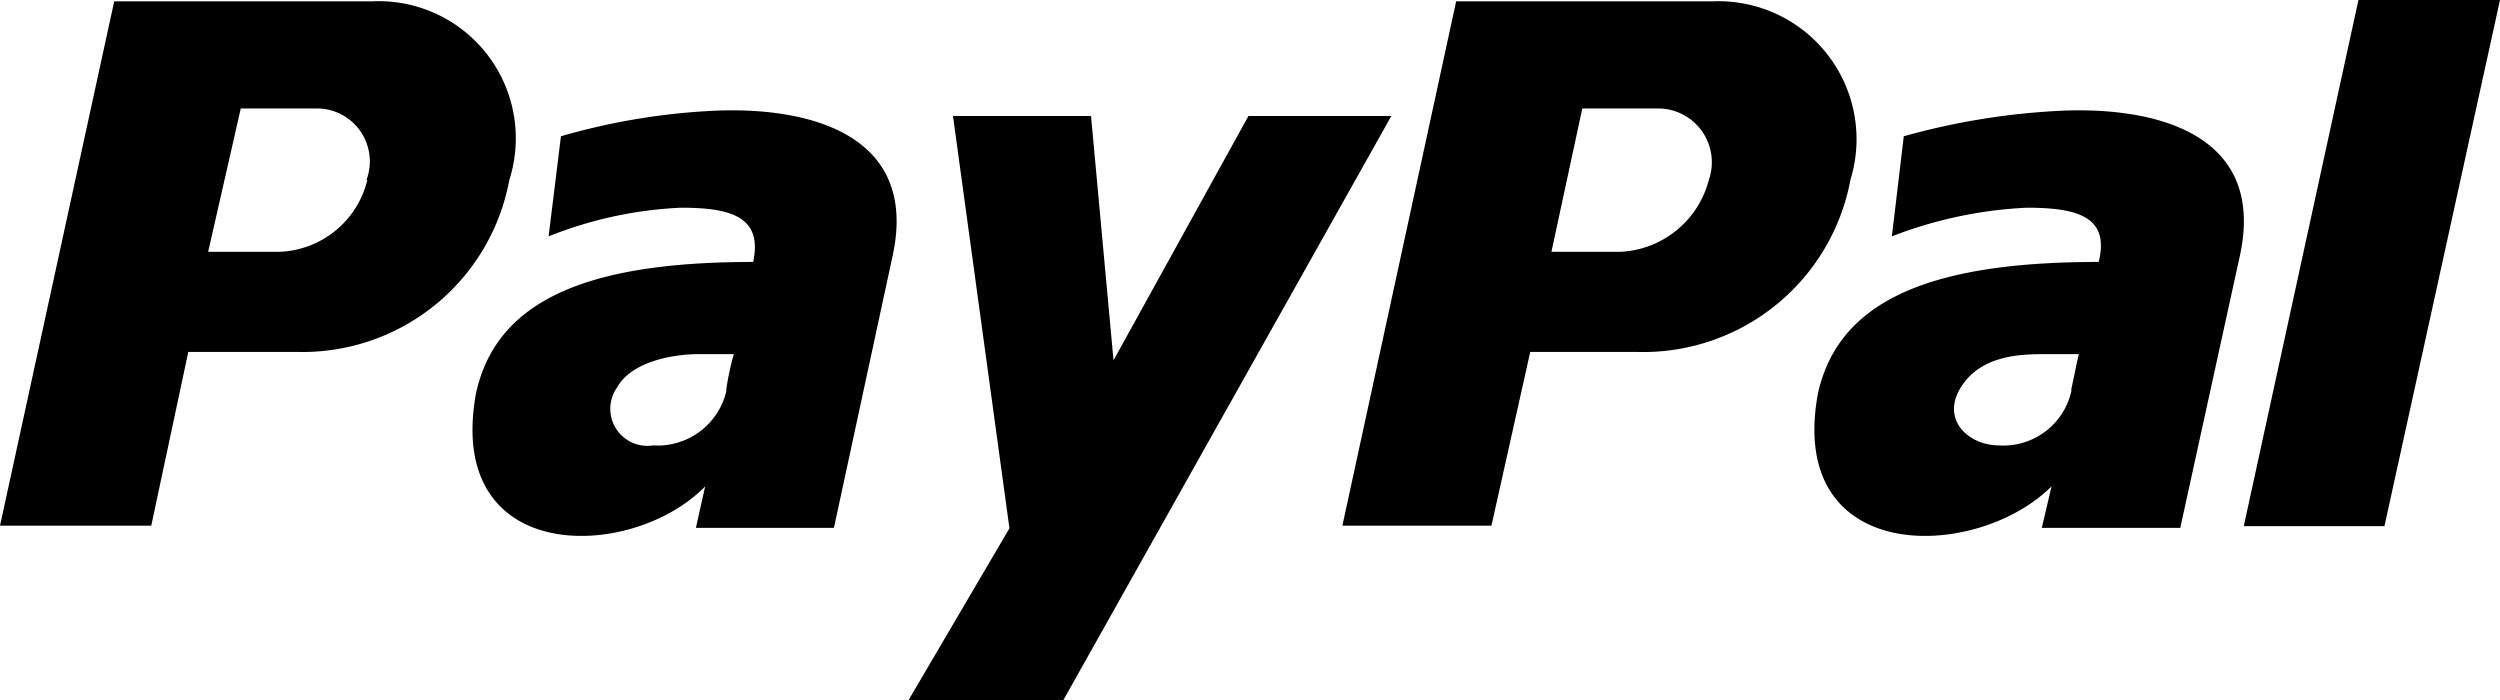
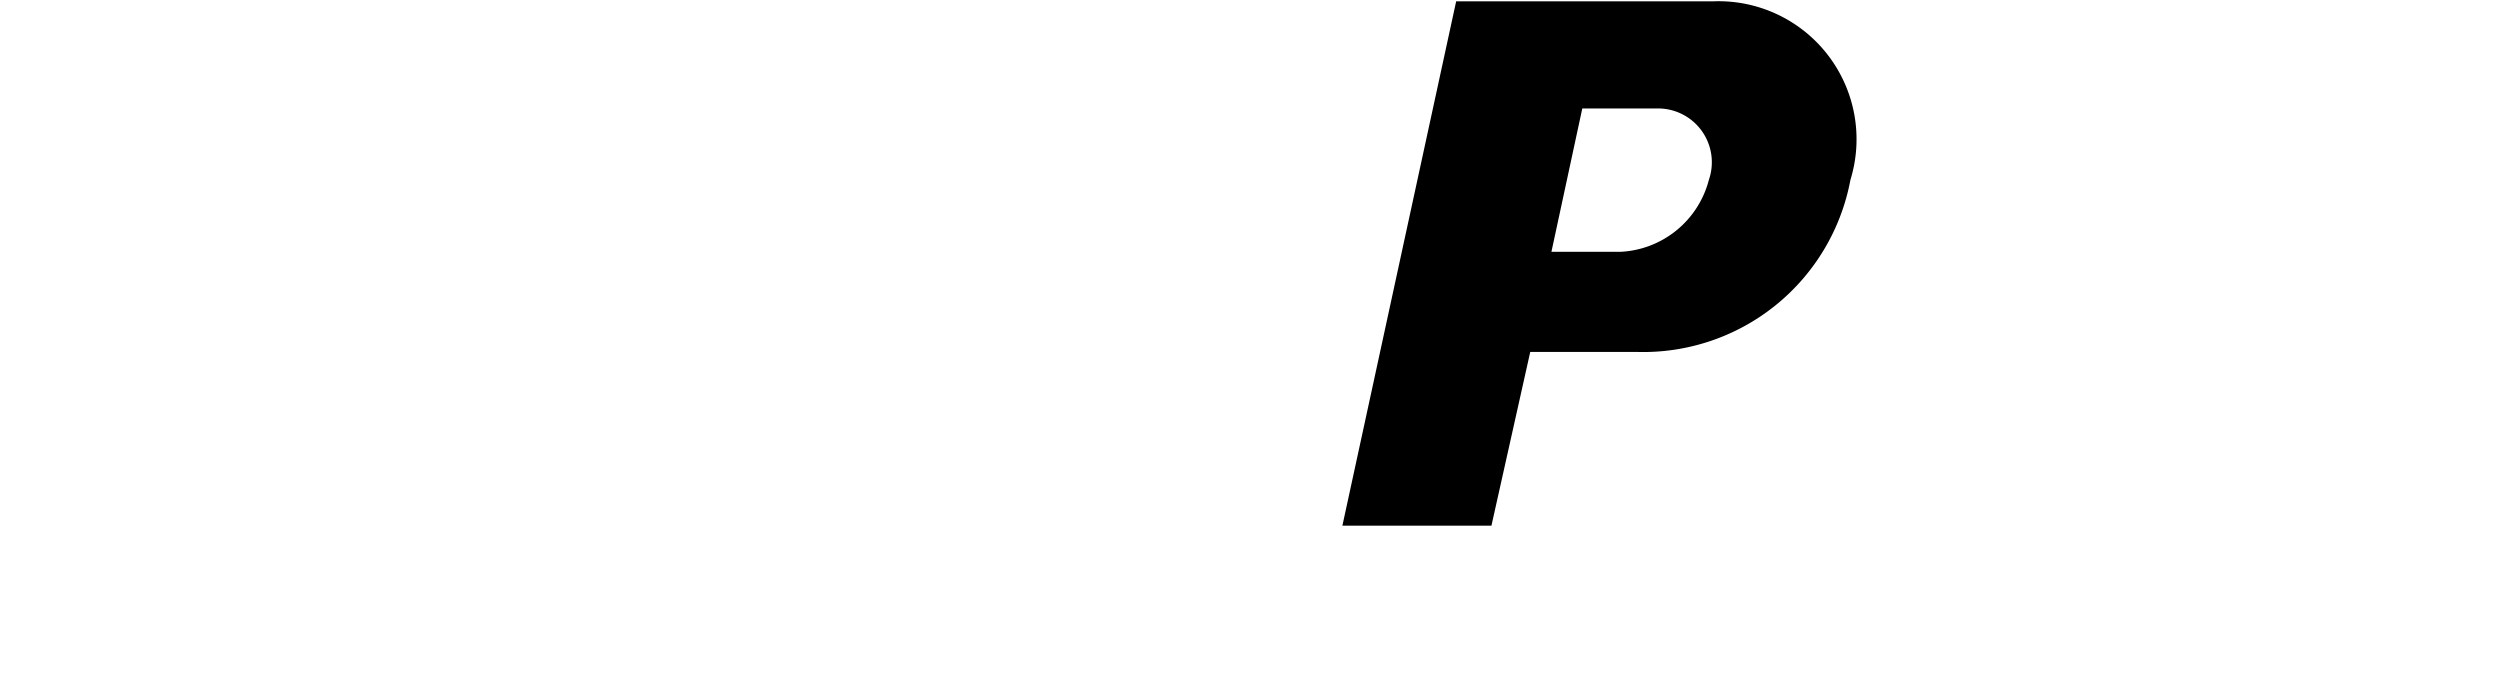
<svg xmlns="http://www.w3.org/2000/svg" id="ff554ace-7563-4261-8e08-b375c779dc13" data-name="Calque 1" viewBox="0 0 56.69 15.88">
  <defs>
    <style>.ff35f834-3919-4f09-a789-000608fa979e{fill-rule:evenodd;}</style>
  </defs>
-   <path class="ff35f834-3919-4f09-a789-000608fa979e" d="M527.45,3824a16.06,16.06,0,0,0-3.59.58l-.27,2.27a9.69,9.69,0,0,1,3.06-.65c1.18,0,1.88.22,1.63,1.23-3.51,0-5.88.72-6.37,3-.7,3.9,3.59,3.79,5.3,2.09l-.22.94h3.14l1.36-6.21C532.05,3824.56,529.64,3823.91,527.45,3824Zm.21,6.36a1.58,1.58,0,0,1-1.64,1.23c-.69,0-1.32-.58-.87-1.31s1.33-.76,1.92-.76h.76C527.77,3829.76,527.73,3830,527.66,3830.31Z" transform="translate(-480.69 -3821.49)" />
-   <polygon class="ff35f834-3919-4f09-a789-000608fa979e" points="53.48 0 50.88 11.93 54.07 11.93 56.69 0 53.48 0 53.48 0 53.48 0" />
  <path class="ff35f834-3919-4f09-a789-000608fa979e" d="M519.54,3821.52h-5.83l-2.58,11.89h3.38l.88-3.94h2.4a4.78,4.78,0,0,0,4.86-3.9A3.13,3.13,0,0,0,519.54,3821.52Zm-.1,4.05a2.18,2.18,0,0,1-2,1.63h-1.57l.7-3.25h1.68A1.22,1.22,0,0,1,519.44,3825.57Z" transform="translate(-480.69 -3821.49)" />
-   <path class="ff35f834-3919-4f09-a789-000608fa979e" d="M496.91,3824a15,15,0,0,0-3.5.58l-.28,2.27a9.18,9.18,0,0,1,3-.65c1.17,0,1.85.22,1.64,1.23-3.47,0-5.81.72-6.29,3-.69,3.9,3.54,3.79,5.2,2.09l-.21.94h3.13l1.34-6.21C501.5,3824.56,499.08,3823.91,496.91,3824Zm.25,6.36a1.6,1.6,0,0,1-1.66,1.23.84.84,0,0,1-.82-1.31c.34-.61,1.31-.76,1.86-.76h.79A6.25,6.25,0,0,0,497.16,3830.31Z" transform="translate(-480.69 -3821.49)" />
-   <polygon class="ff35f834-3919-4f09-a789-000608fa979e" points="21.61 2.63 24.74 2.63 25.25 8.17 28.31 2.63 31.55 2.63 24.11 15.88 20.6 15.88 22.89 11.98 21.61 2.63 21.61 2.63 21.61 2.63" />
-   <path class="ff35f834-3919-4f09-a789-000608fa979e" d="M489.13,3821.52h-5.85l-2.59,11.89h3.43l.84-3.94h2.45a4.77,4.77,0,0,0,4.83-3.9A3.11,3.11,0,0,0,489.13,3821.52Zm-.11,4.05a2.13,2.13,0,0,1-2,1.63h-1.61l.74-3.25h1.68A1.2,1.2,0,0,1,489,3825.57Z" transform="translate(-480.69 -3821.49)" />
</svg>